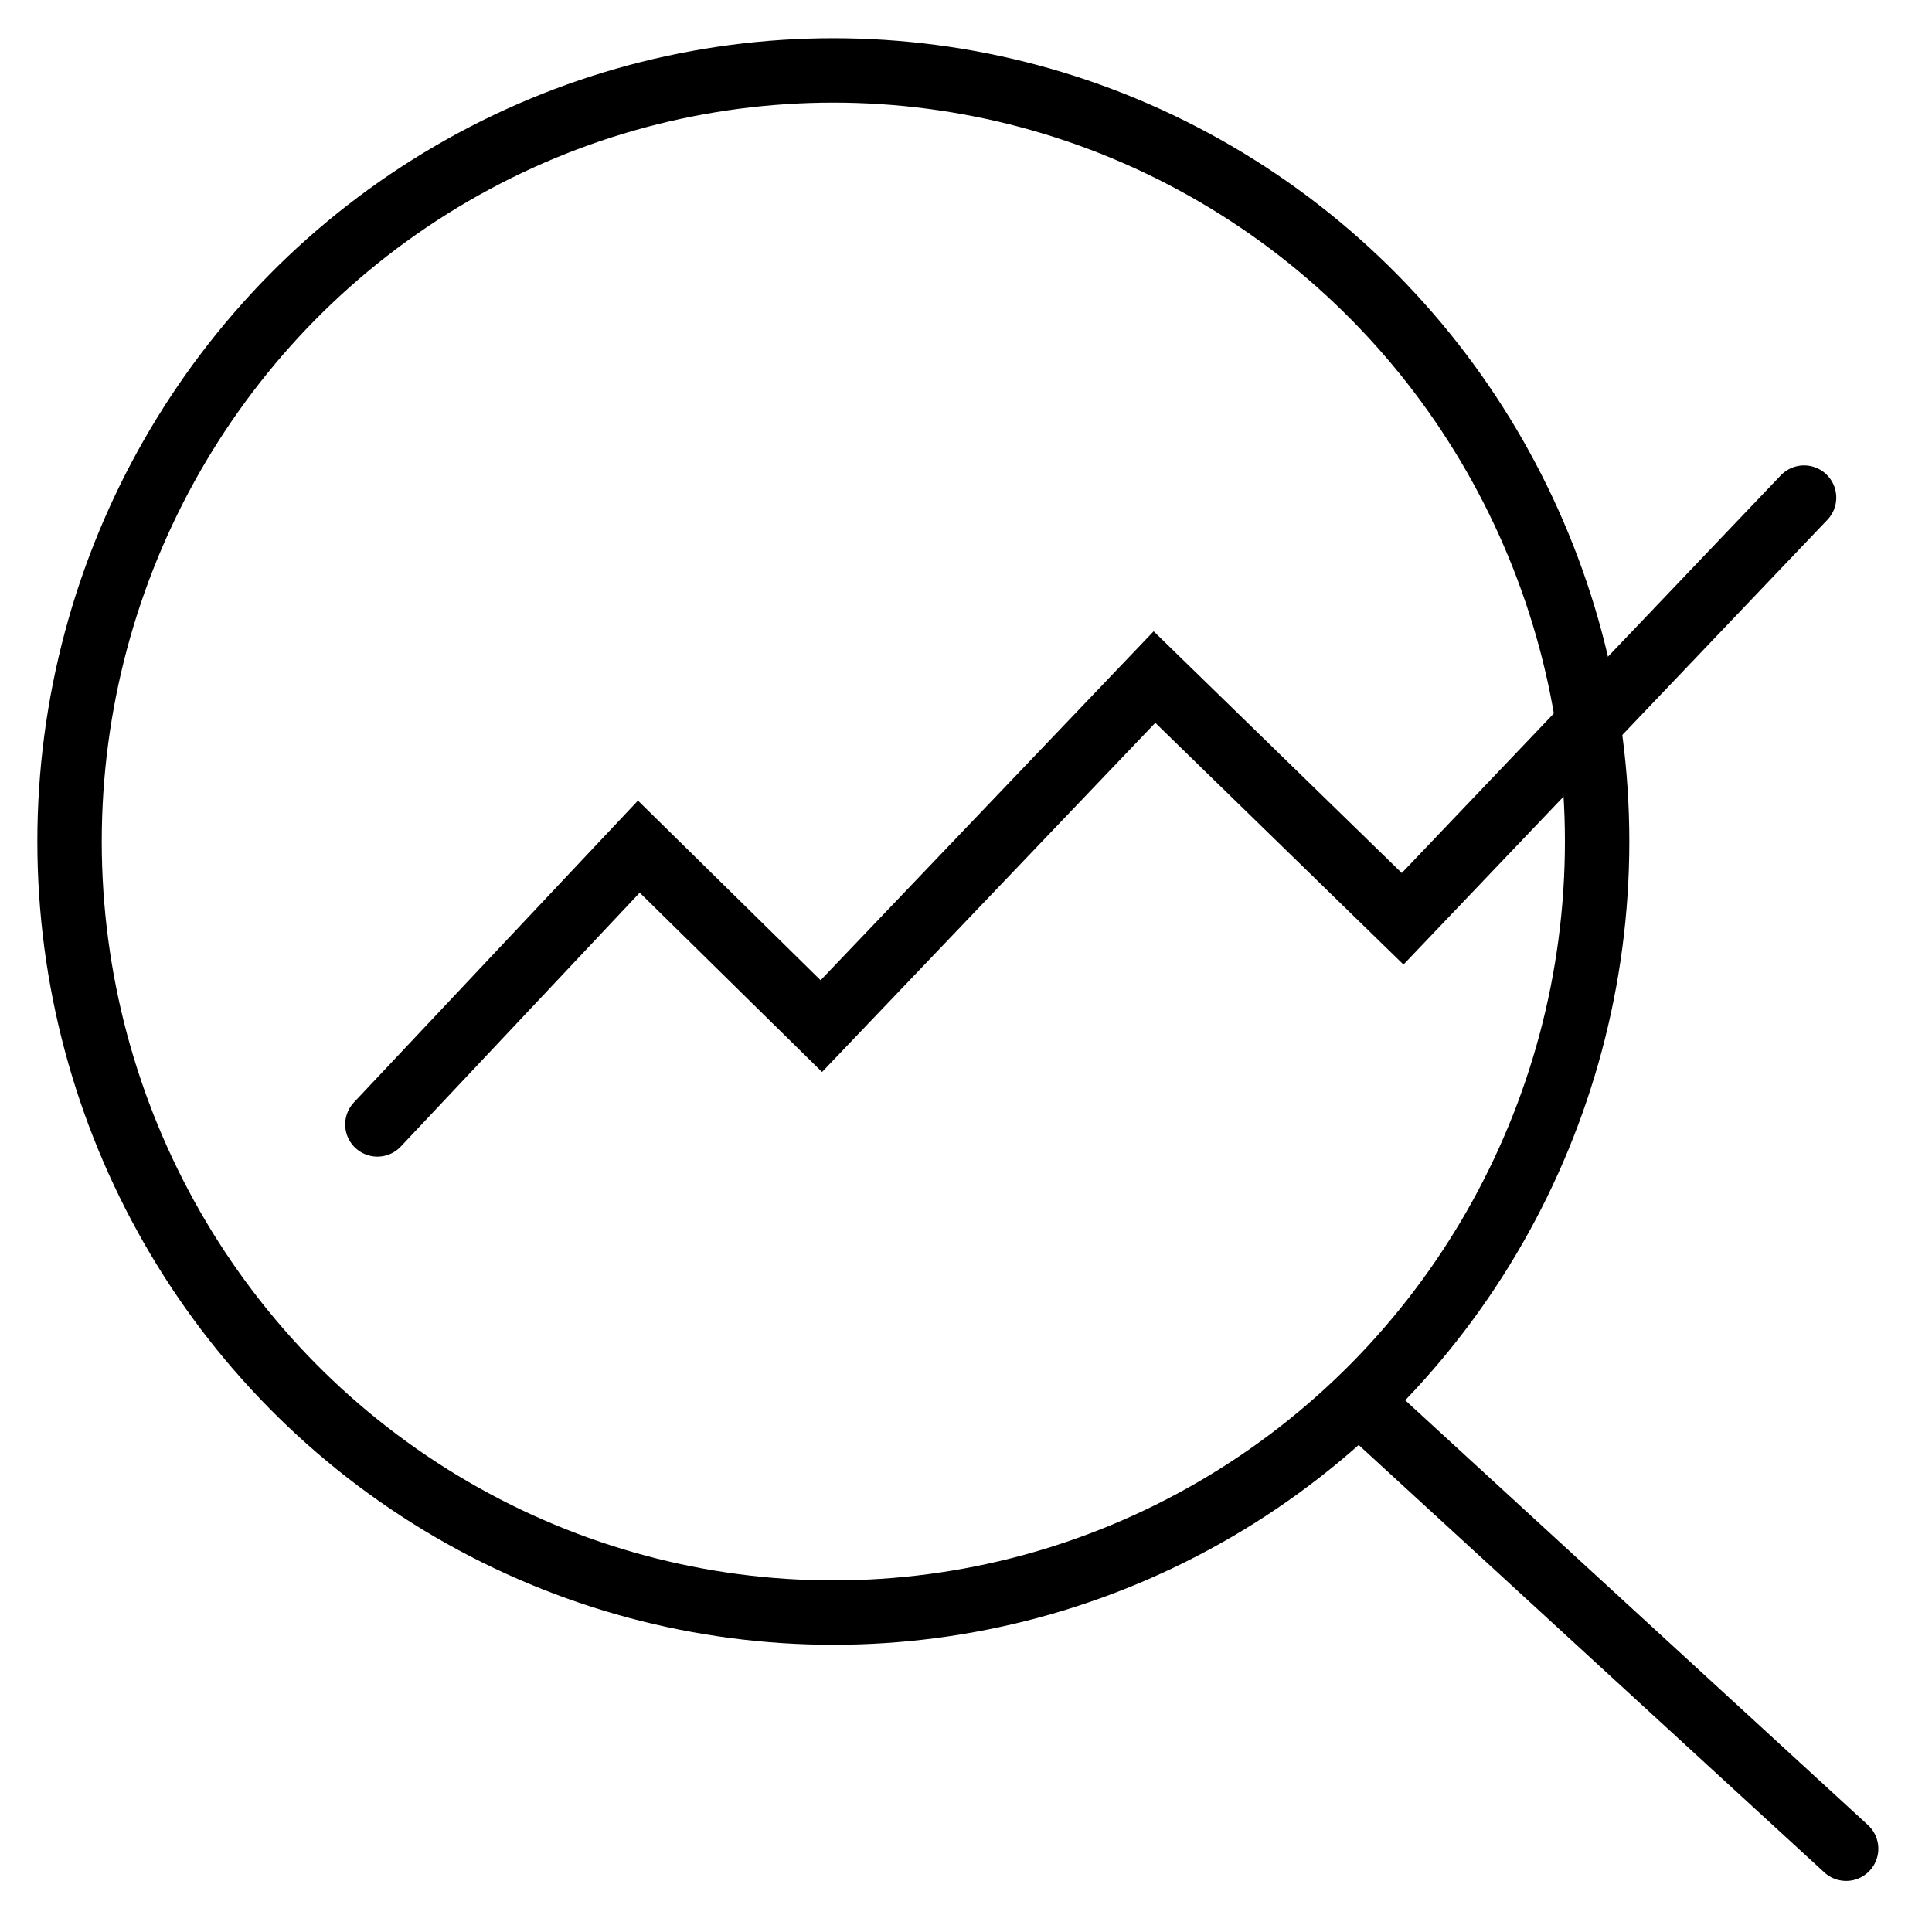
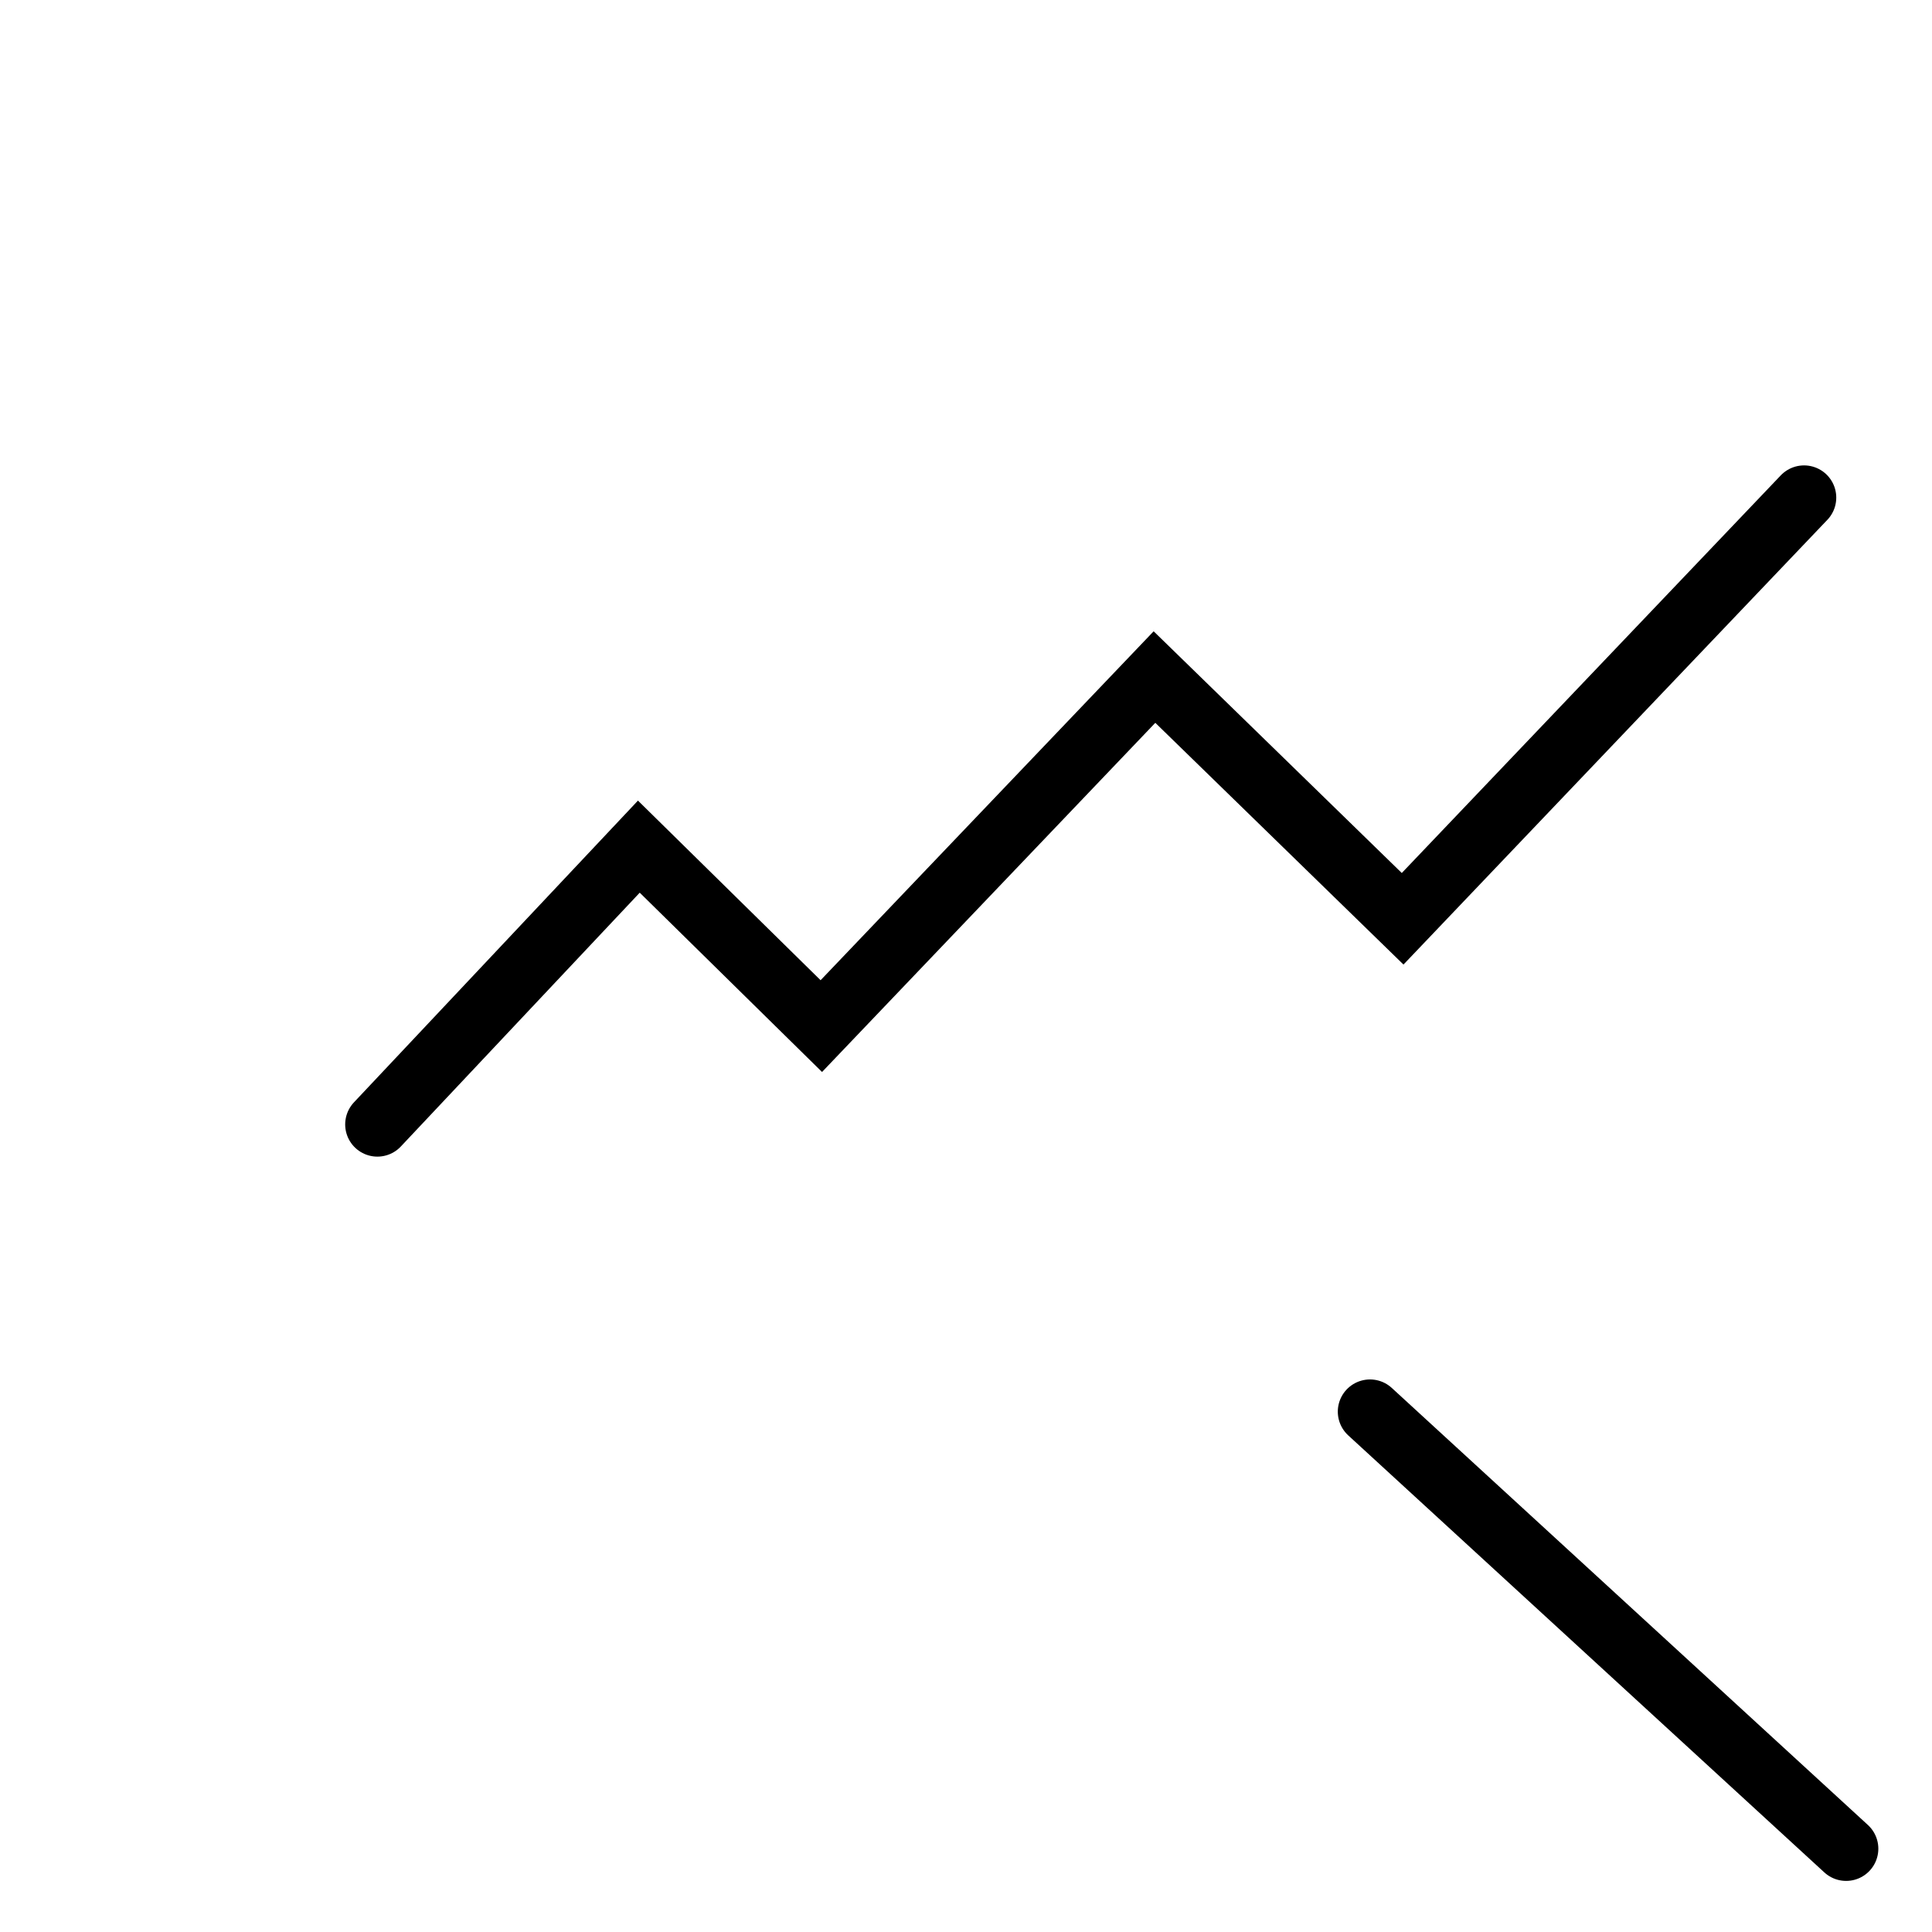
<svg xmlns="http://www.w3.org/2000/svg" viewBox="0 0 45 45">
  <defs>
    <style>.c{stroke-linecap:round;}.c,.d{fill:none;stroke:#000;stroke-miterlimit:10;stroke-width:1.5px;}</style>
  </defs>
  <g id="a">
-     <ellipse class="d" cx="19.41" cy="19.6" rx="17.79" ry="17.96" />
    <line class="c" x1="31.91" y1="32.88" x2="43" y2="43.06" />
    <polyline class="c" points="8.79 26.19 14.88 19.72 19.13 23.9 26.89 15.77 32.67 21.4 42.02 11.59" />
  </g>
  <g id="b" />
</svg>